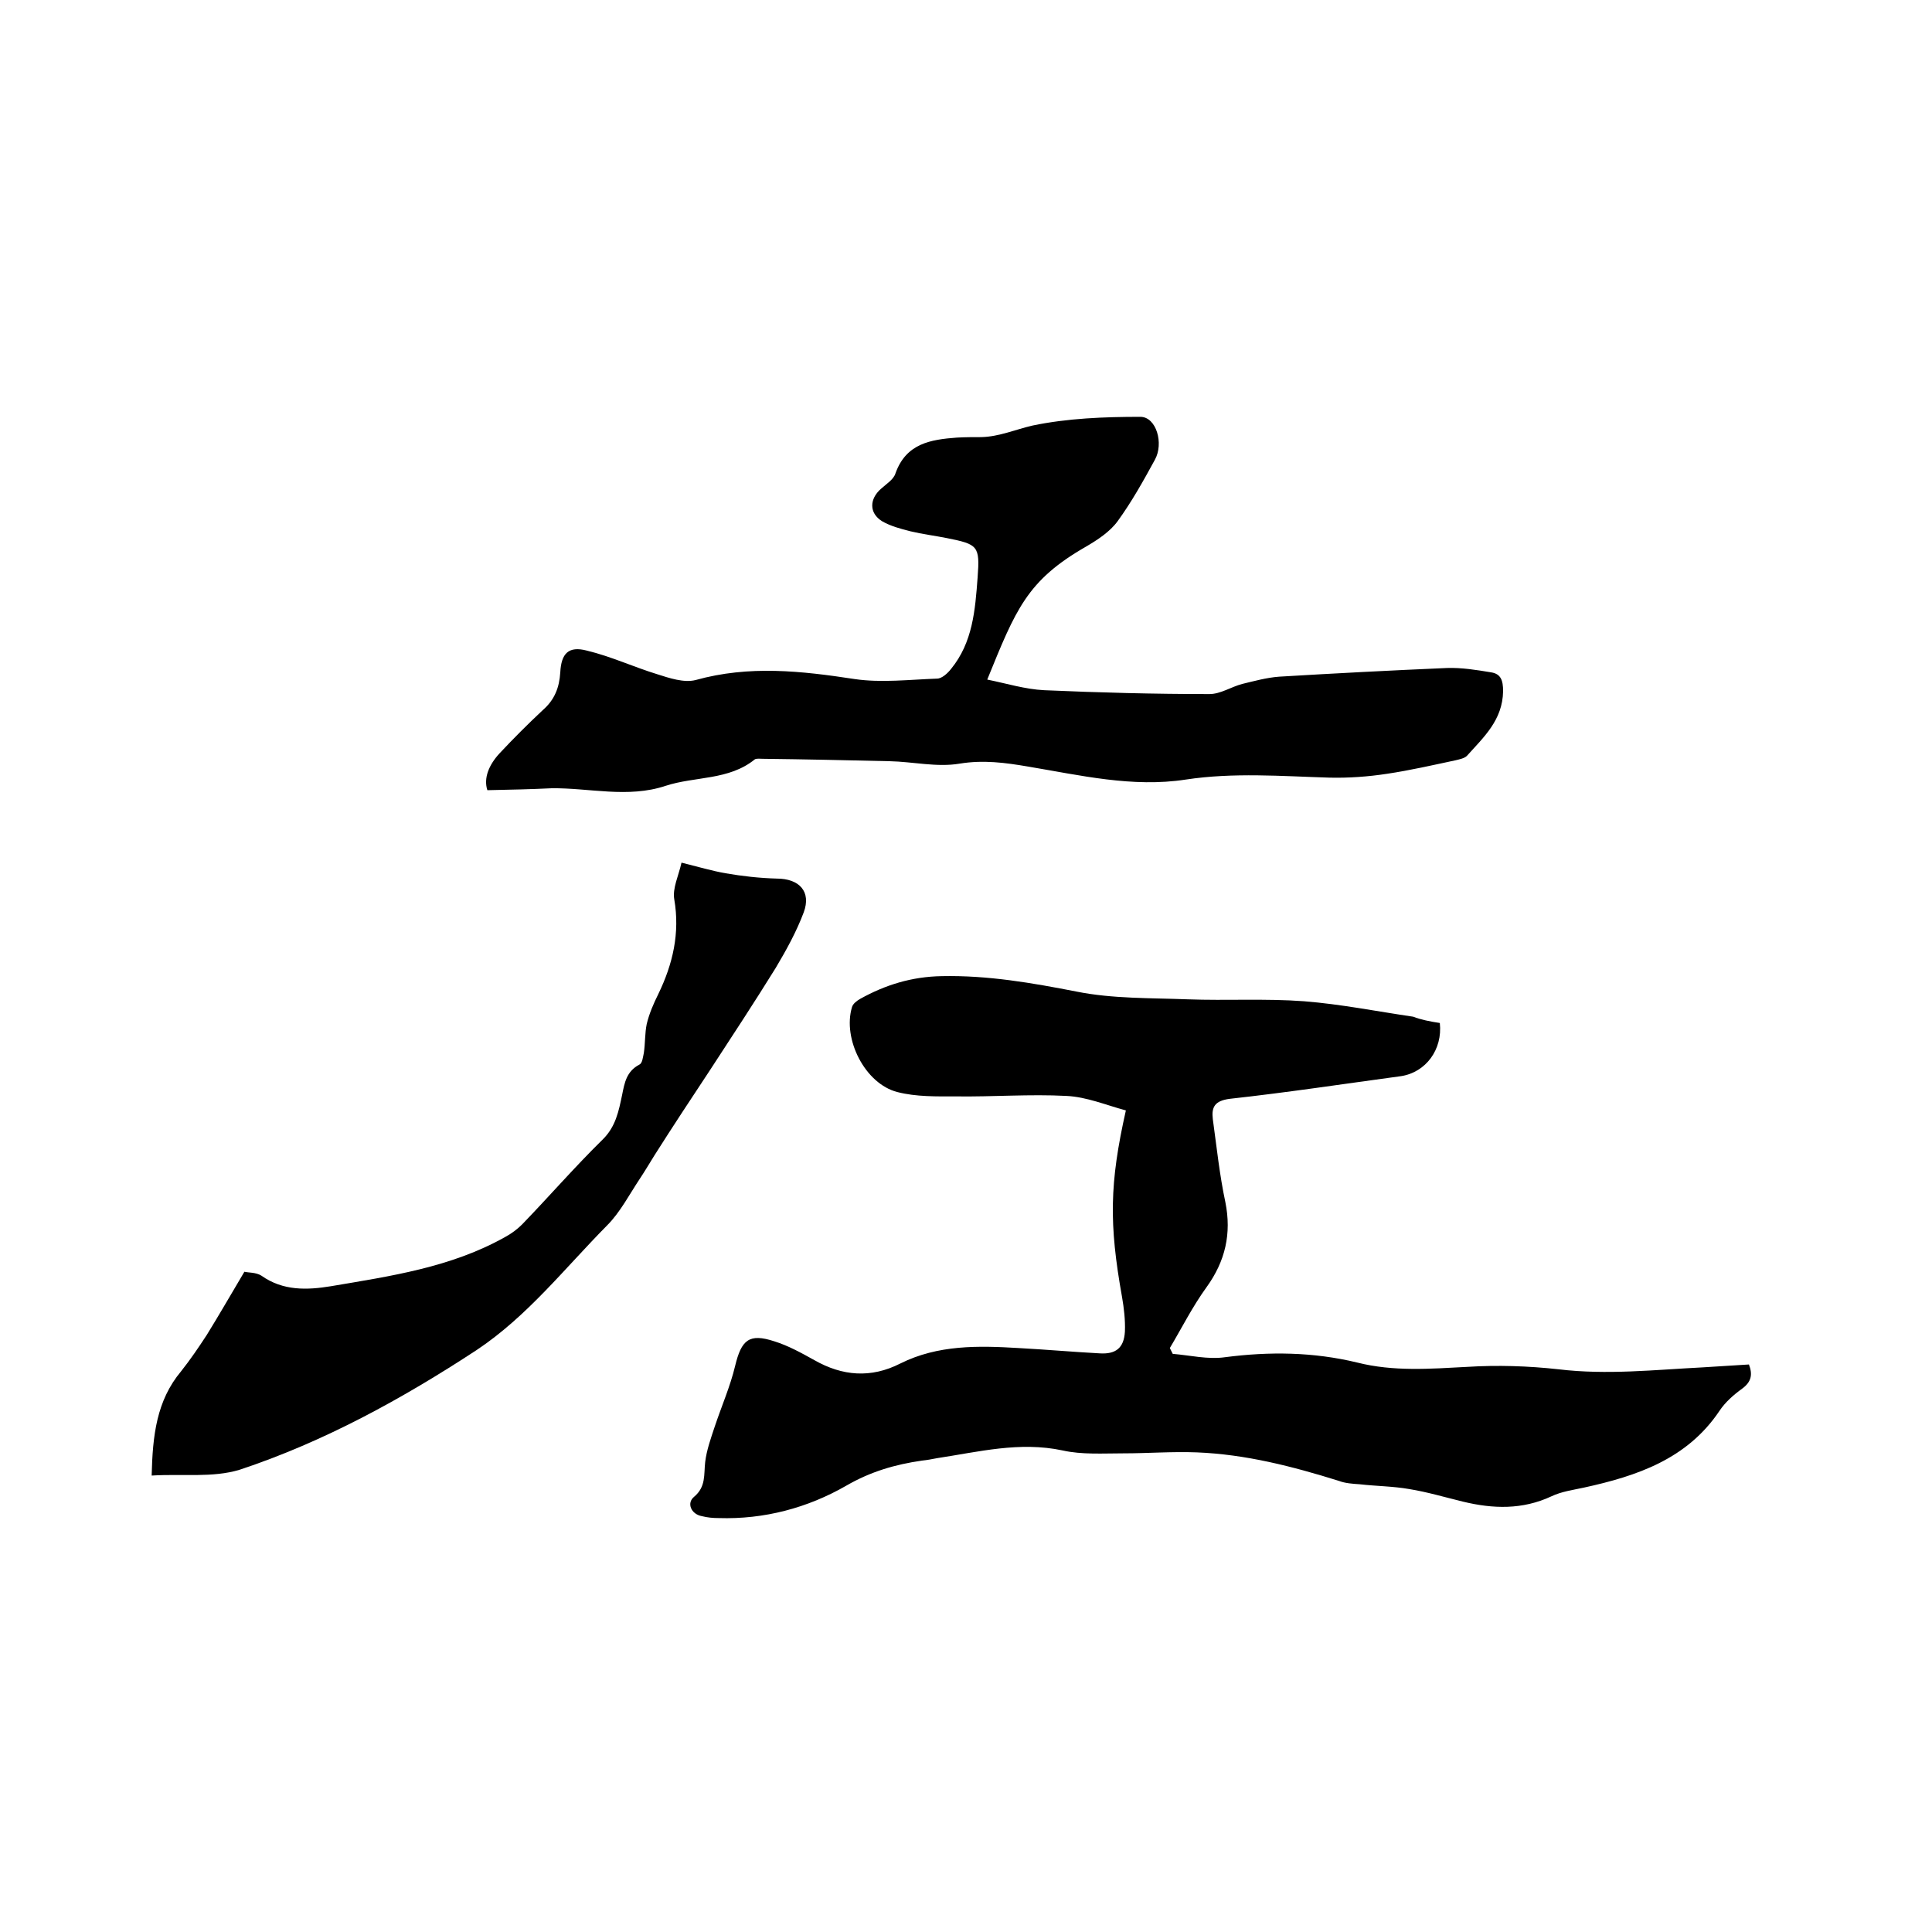
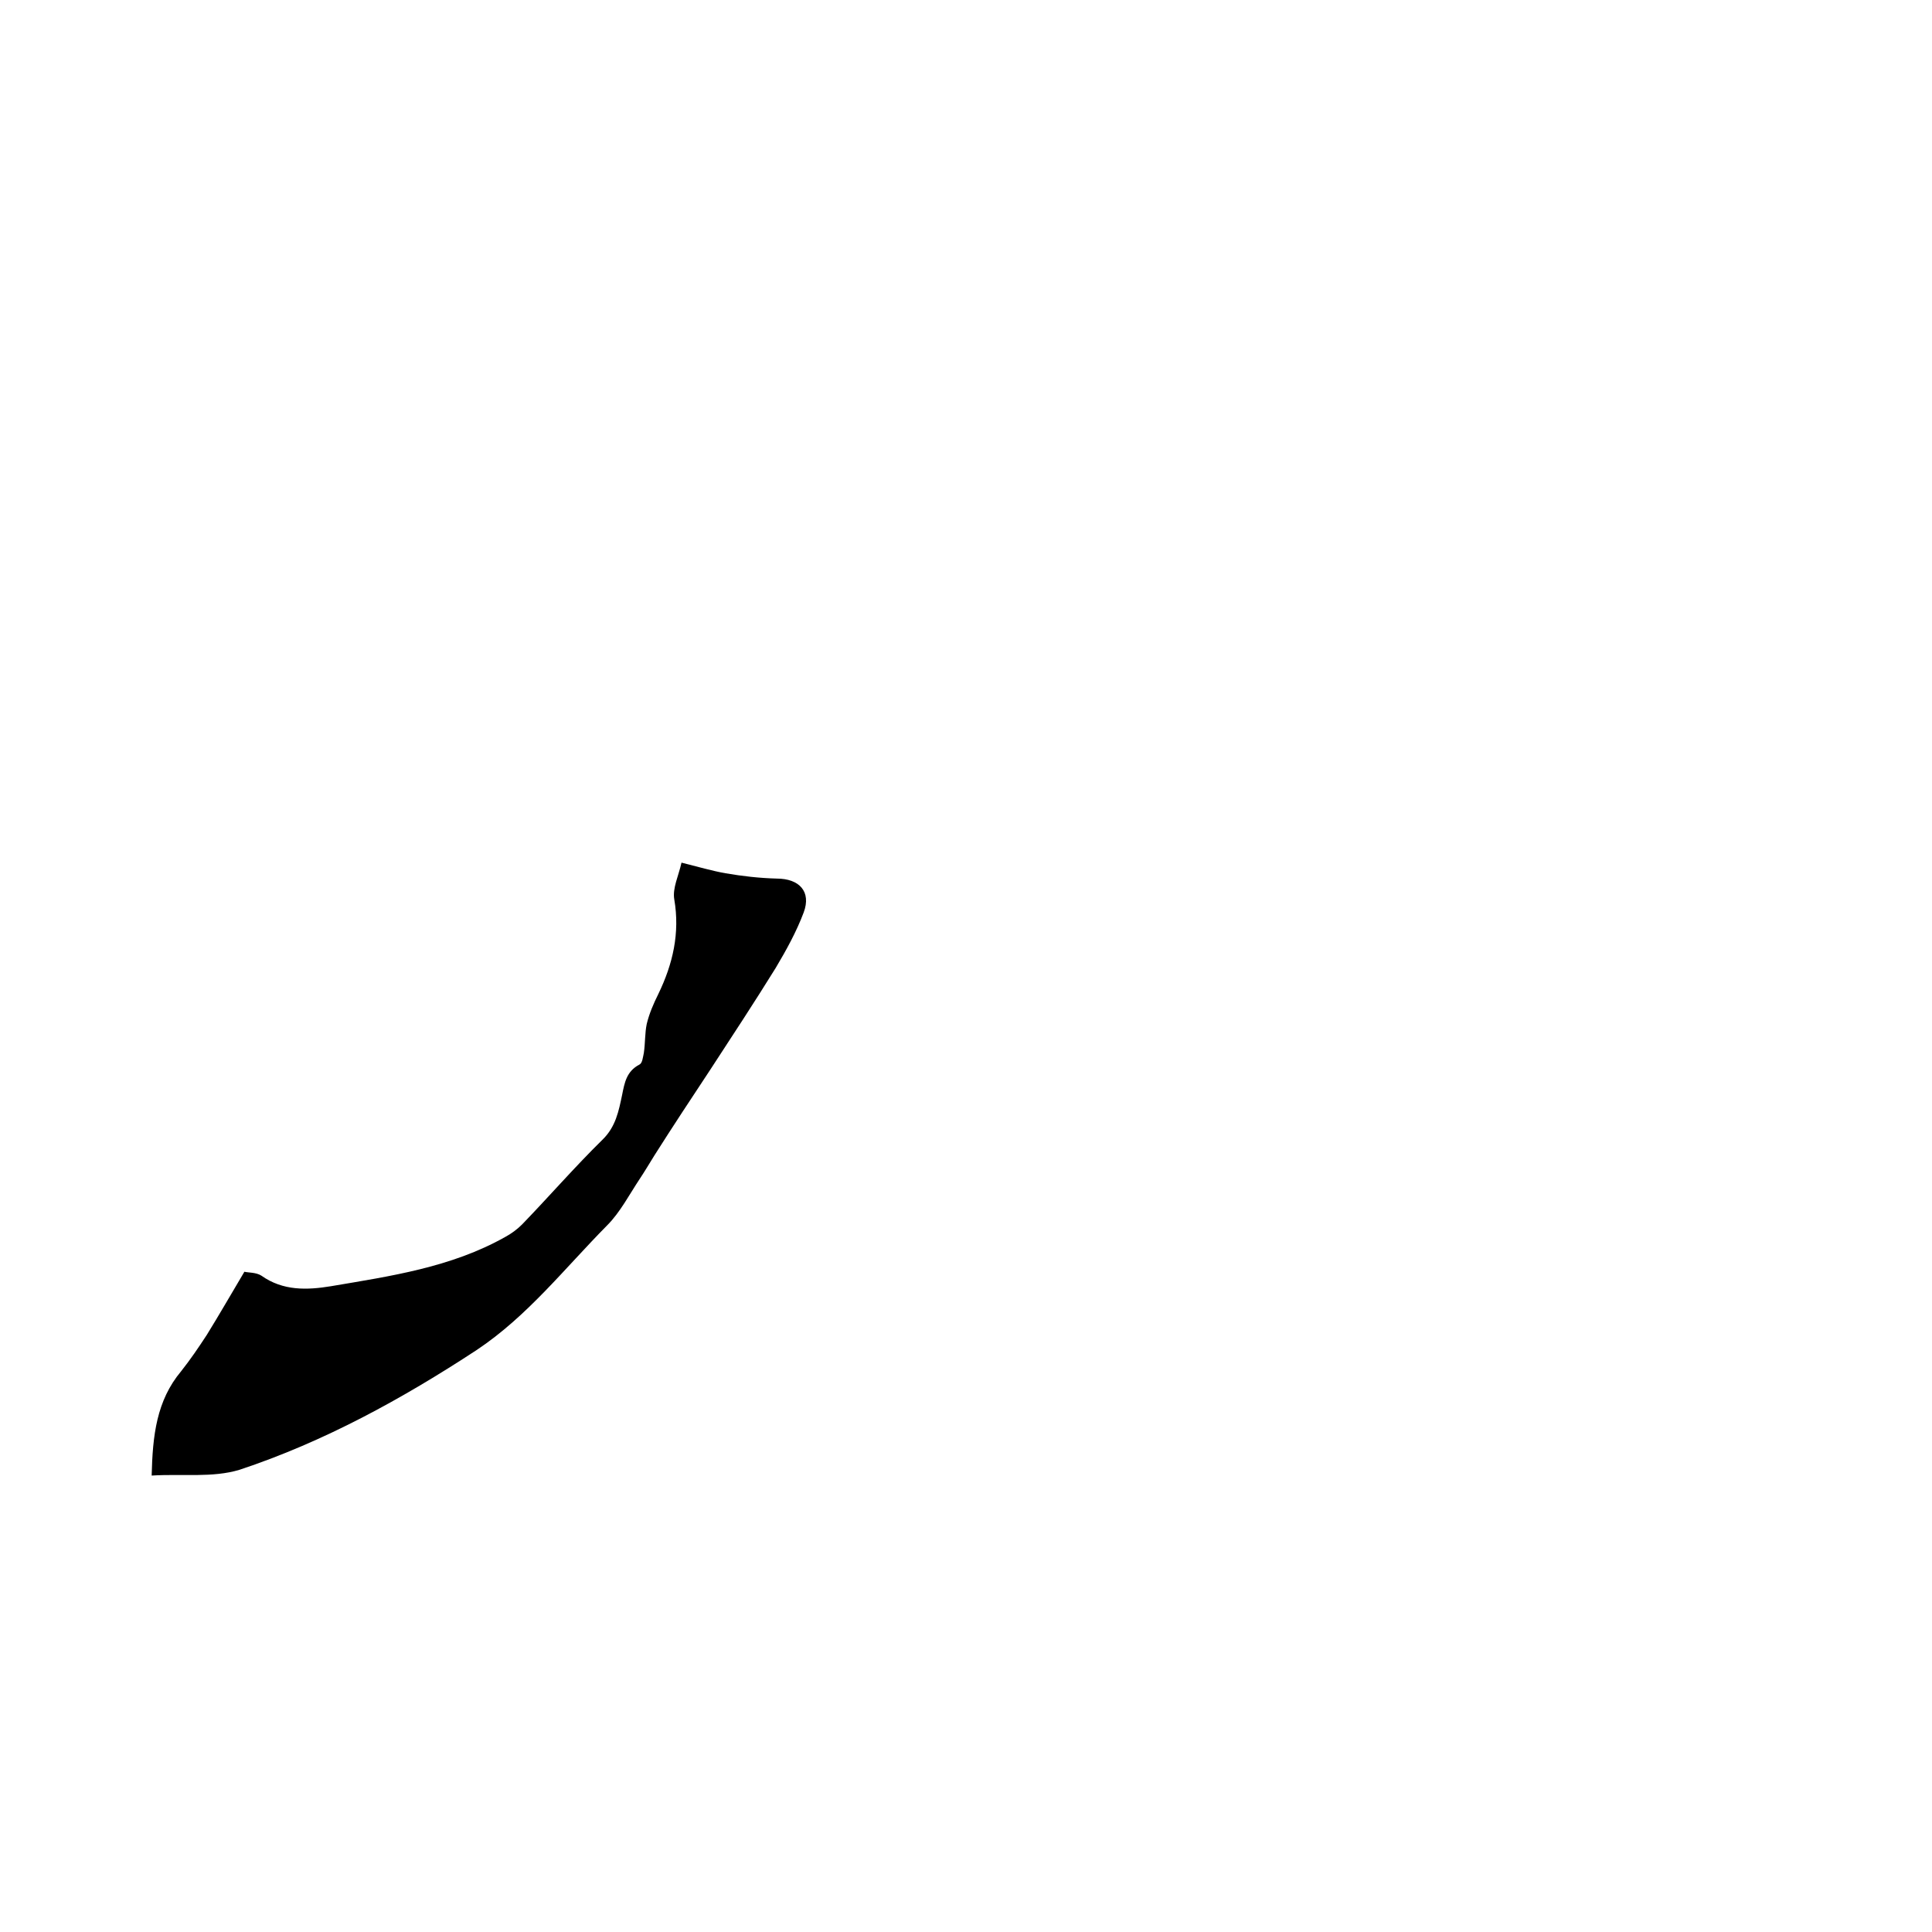
<svg xmlns="http://www.w3.org/2000/svg" enable-background="new 0 0 400 400" viewBox="0 0 400 400">
-   <path d="m298.1 211.8c.6 5.5-2.9 10.2-8 11-11.8 1.6-23.7 3.4-35.5 4.7-3.1.4-3.8 1.7-3.5 4.2.8 5.8 1.4 11.6 2.6 17.2 1.3 6.5 0 12.2-3.9 17.6-2.9 4-5.1 8.4-7.6 12.6l.6 1.2c3.6.3 7.3 1.2 10.8.7 9.2-1.2 18.3-1.1 27.4 1.1 7.5 1.9 15.1 1.3 22.7.9 6.3-.4 12.7-.2 19 .5 10 1.2 19.9.1 29.8-.4 3.2-.2 6.3-.4 9.6-.6.8 2.1.5 3.6-1.4 5-1.8 1.3-3.5 2.8-4.7 4.6-6.7 10-17.1 13.5-28.1 15.9-2.3.5-4.6.8-6.7 1.8-6 2.8-12.1 2.6-18.3 1.1-3.7-.9-7.4-2-11.1-2.6-3.4-.6-6.8-.6-10.3-1-1.5-.1-3-.2-4.3-.7-9.6-3-19.3-5.5-29.4-5.9-5.1-.2-10.1.2-15.2.2-4.2 0-8.6.3-12.6-.6-8.9-1.9-17.4.3-26 1.6-1 .2-2.1.4-3.1.5-5.6.8-10.7 2.3-15.7 5.2-8 4.6-17 7-26.4 6.7-1.2 0-2.3-.1-3.5-.4-2.2-.4-3.2-2.7-1.6-4 2.5-2.1 2-4.6 2.3-7.2.3-2.5 1.2-5 2-7.4 1.4-4.2 3.2-8.3 4.2-12.5 1.3-5.4 2.9-6.8 8.1-5.1 2.9.9 5.6 2.4 8.3 3.9 5.8 3.3 11.7 3.8 17.8.7 7.8-3.9 16.2-3.7 24.5-3.2 5.6.3 11.2.8 16.8 1.1 3.3.2 5-1.1 5.2-4.5.1-2.4-.2-4.9-.6-7.2-2.7-15.1-2.6-23.5.8-38.6-4.1-1.1-8.1-2.8-12.3-3-7.6-.4-15.2.2-22.8.1-4.1 0-8.3.1-12.2-.9-6.7-1.7-11.4-11-9.4-17.6.2-.7 1-1.3 1.7-1.7 5.2-2.9 10.7-4.6 16.9-4.7 9.5-.2 18.7 1.4 27.9 3.2 7.5 1.5 15.3 1.3 23 1.6 8 .3 16.1-.2 24.1.4 7.6.6 15.1 2.1 22.6 3.2 1.5.6 3.5 1 5.5 1.3z" />
-   <path d="m100.9 163.6c-.8-2.5.3-5.2 2.5-7.6 2.9-3.1 5.9-6.1 9-9 2.4-2.1 3.4-4.6 3.6-7.8.2-3.9 1.7-5.5 5.5-4.5 5 1.2 9.7 3.4 14.6 4.9 2.5.8 5.5 1.8 7.9 1.2 11.1-3.1 21.9-1.9 33-.2 5.5.8 11.3.1 17-.1 1 0 2.2-1.1 2.9-2 4.5-5.5 5-12.2 5.5-18.9.5-6.6.1-6.9-6.4-8.2-2.5-.5-5-.8-7.5-1.4-2-.5-4.2-1.1-5.9-2.1-2.7-1.7-2.6-4.6-.2-6.7 1.1-1 2.6-1.9 3-3.2 2.2-6.2 7.3-7 12.7-7.4 1.7-.1 3.4-.1 5.1-.1 3.7-.1 7.1-1.6 10.6-2.4 7.2-1.5 14.8-1.8 22.3-1.8 3.3 0 4.9 5.5 3 8.9-2.4 4.4-4.8 8.7-7.7 12.7-1.6 2.2-4.2 3.9-6.6 5.3-12.2 7-14.5 13-20.4 27.5 4 .8 7.8 2 11.8 2.2 11.4.5 22.8.8 34.2.8 2.3 0 4.5-1.5 6.8-2.1 2.5-.6 5-1.3 7.6-1.5 11.6-.7 23.2-1.3 34.8-1.8 3-.1 6.1.4 9.1.9 2 .3 2.5 1.6 2.5 3.9-.1 6-4 9.5-7.5 13.4-.5.5-1.5.7-2.3.9-4.7 1-9.5 2.1-14.2 2.8-3.9.6-8 .9-12 .8-9.9-.3-19.8-1.1-29.7.4-11 1.7-21.9-.9-32.7-2.7-4.7-.8-9.2-1.4-14.1-.6-4.7.8-9.7-.4-14.5-.5-8.8-.2-17.6-.4-26.3-.5-.5 0-1.2-.1-1.6.1-5.4 4.4-12.4 3.5-18.5 5.5-7.8 2.6-15.8.4-23.6.5-4.1.2-8.3.3-13.3.4z" />
-   <path d="m31.4 305.5c.2-8.3 1-15.5 6.1-21.6 1.9-2.4 3.6-4.9 5.3-7.5 2.6-4.2 5-8.4 7.8-13.1.7.2 2.4.1 3.5.8 4.5 3.2 9.5 3 14.4 2.2 12.4-2.1 24.9-3.9 36.1-10.2 1.3-.7 2.5-1.6 3.5-2.6 5.6-5.8 10.9-11.9 16.6-17.5 2.8-2.7 3.4-6 4.1-9.3.5-2.5.9-4.9 3.6-6.3.6-.3.7-1.5.9-2.4.3-2 .2-4.1.6-6 .5-2.1 1.4-4.2 2.4-6.2 3-6.2 4.5-12.6 3.3-19.6-.4-2.3.9-4.9 1.5-7.6 3.6.9 6.3 1.7 9.1 2.2 3.5.6 7 1 10.6 1.1 4.7 0 7.2 2.7 5.6 7-1.5 4-3.6 7.8-5.8 11.5-4.4 7.1-9 14.1-13.5 21-3.9 5.9-7.8 11.8-11.6 17.8-1 1.6-2 3.3-3 4.8-2.2 3.3-4.1 7-6.8 9.7-8.8 8.9-16.5 18.8-27 25.8-15.4 10.1-31.6 19-49.1 24.8-5.6 1.7-11.9.8-18.2 1.2z" />
+   <path d="m31.4 305.5c.2-8.3 1-15.5 6.1-21.6 1.9-2.4 3.6-4.9 5.3-7.5 2.6-4.2 5-8.4 7.8-13.1.7.2 2.4.1 3.5.8 4.5 3.2 9.5 3 14.4 2.2 12.4-2.1 24.9-3.9 36.1-10.2 1.3-.7 2.5-1.6 3.5-2.6 5.6-5.8 10.9-11.9 16.6-17.5 2.8-2.7 3.4-6 4.1-9.3.5-2.5.9-4.9 3.6-6.3.6-.3.7-1.5.9-2.4.3-2 .2-4.1.6-6 .5-2.1 1.4-4.2 2.4-6.2 3-6.2 4.5-12.6 3.3-19.6-.4-2.3.9-4.9 1.5-7.6 3.6.9 6.3 1.7 9.1 2.2 3.5.6 7 1 10.6 1.1 4.7 0 7.2 2.7 5.6 7-1.5 4-3.6 7.8-5.8 11.5-4.4 7.1-9 14.1-13.5 21-3.9 5.9-7.8 11.8-11.6 17.8-1 1.6-2 3.3-3 4.8-2.2 3.3-4.1 7-6.8 9.7-8.8 8.9-16.5 18.8-27 25.8-15.4 10.1-31.6 19-49.1 24.8-5.6 1.7-11.9.8-18.2 1.2" />
</svg>